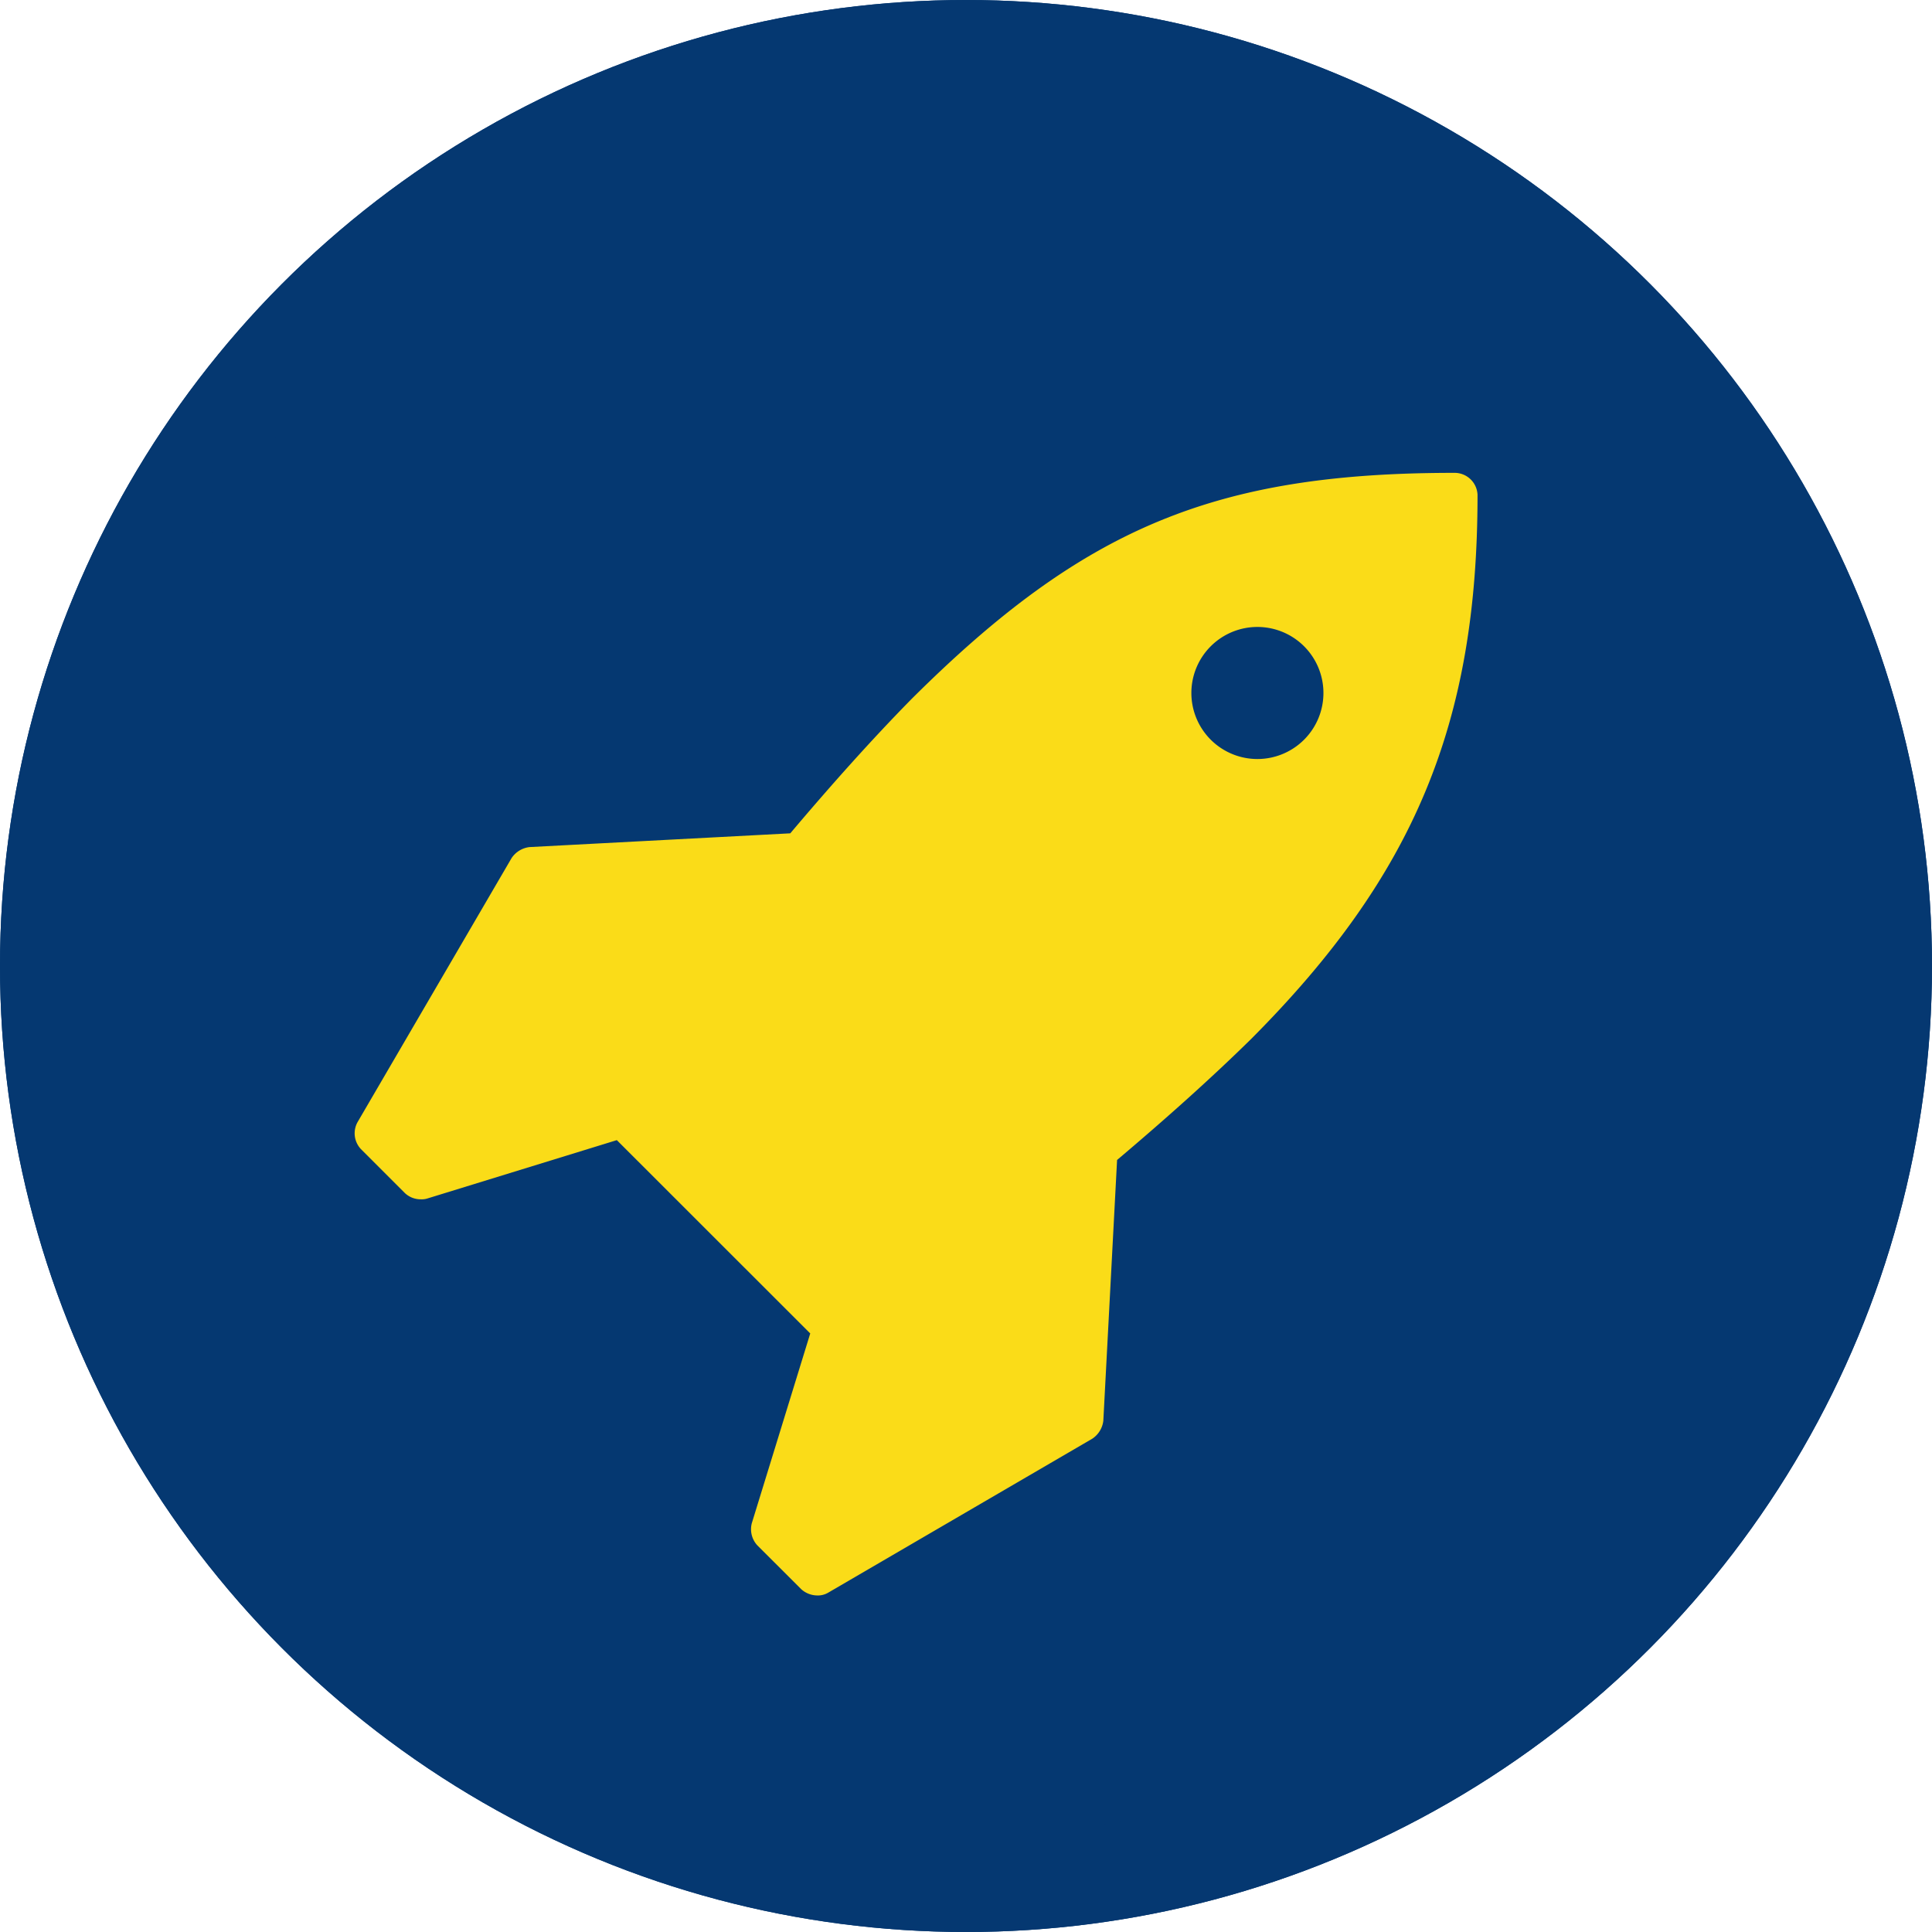
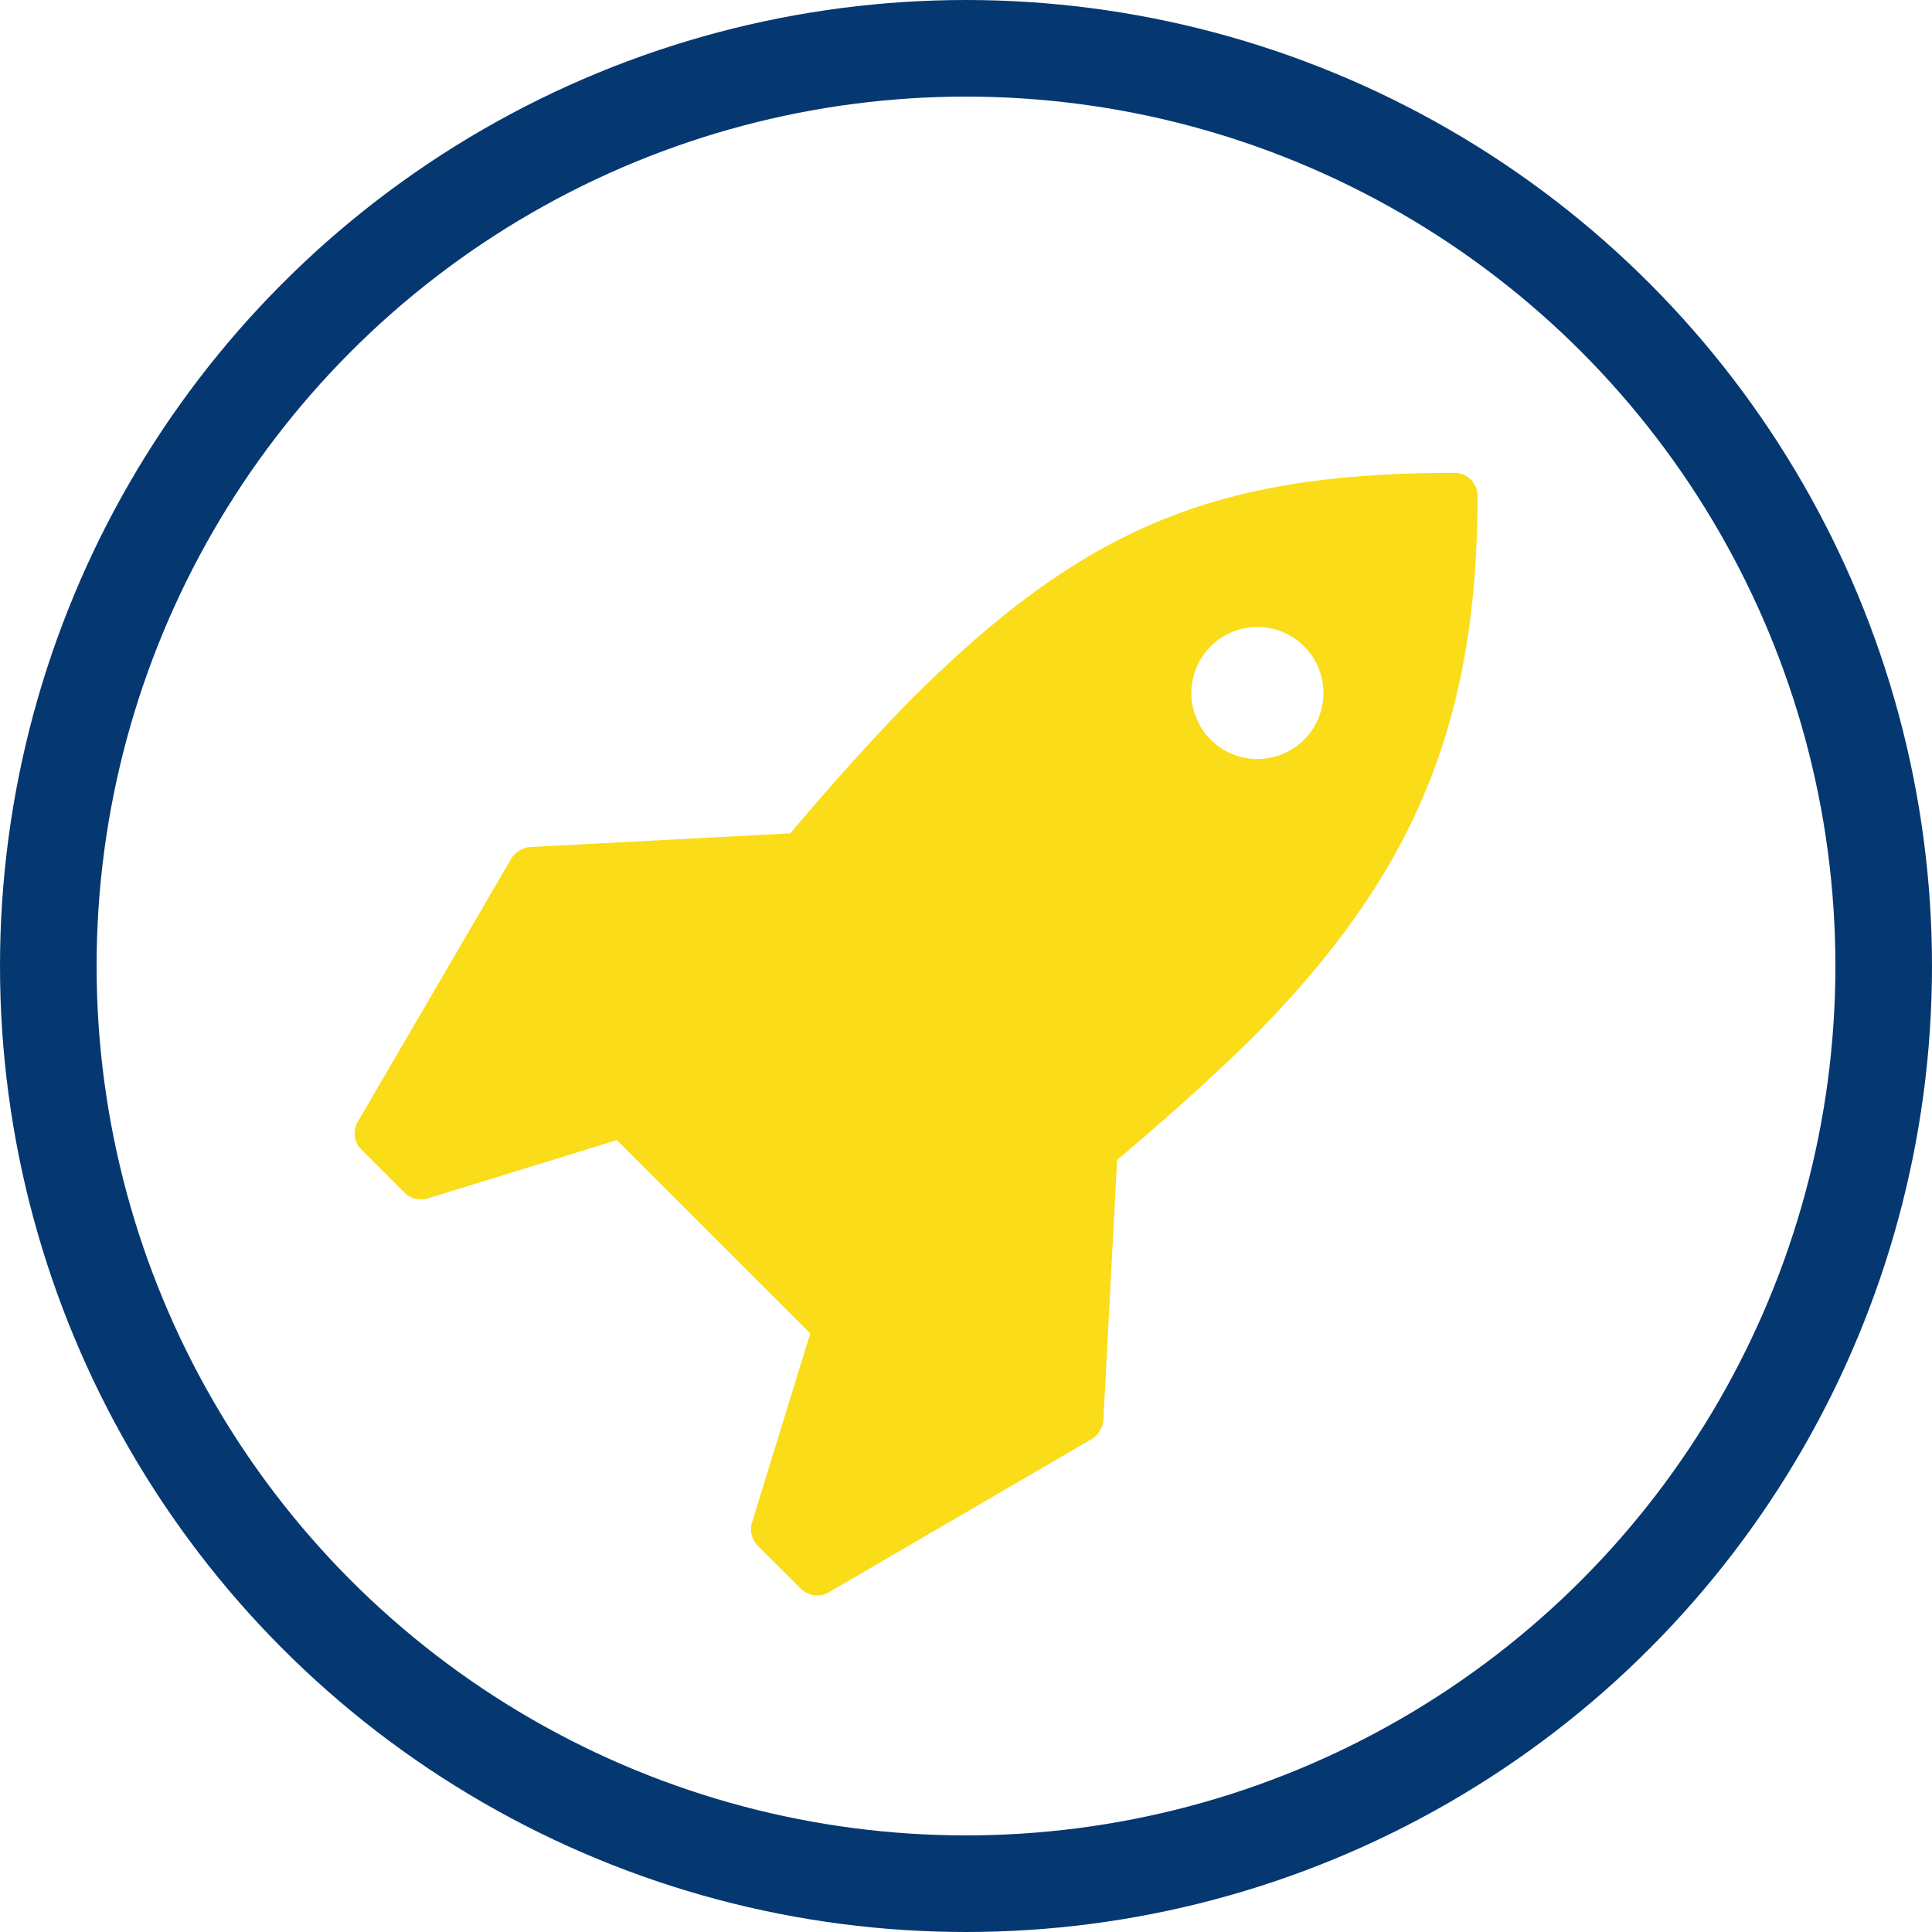
<svg xmlns="http://www.w3.org/2000/svg" width="100" height="100" viewBox="0 0 100 100">
  <defs>
    <style>
            .cls-1{fill:#053871;stroke:#053871;stroke-width:5px}.cls-2{fill:#fadc18}.cls-3{stroke:none}.cls-4{fill:none}
        </style>
  </defs>
  <g id="icon_rakete" transform="translate(-911 -4343)">
    <g id="Ellipse_19" class="cls-1" data-name="Ellipse 19" transform="translate(911 4343)">
-       <circle cx="50" cy="50" r="50" class="cls-3" />
      <circle cx="50" cy="50" r="47.5" class="cls-4" />
    </g>
    <path id="Pfad_139" d="M21.563-38.891a3.419 3.419 0 0 1-3.418 3.418 3.419 3.419 0 0 1-3.418-3.418 3.419 3.419 0 0 1 3.418-3.418 3.419 3.419 0 0 1 3.418 3.418zm7.976-10.255a1.187 1.187 0 0 0-1.211-1.139c-12.391 0-19.192 2.849-28.094 11.715-2.03 2.065-4.13 4.415-6.267 6.943l-13.5.712a1.3 1.3 0 0 0-.926.57l-7.976 13.673a1.193 1.193 0 0 0 .178 1.389l2.279 2.279a1.188 1.188 0 0 0 .819.32.986.986 0 0 0 .32-.036l9.828-3.027L-5-5.741l-3.026 9.827a1.232 1.232 0 0 0 .285 1.139L-5.463 7.5a1.255 1.255 0 0 0 .819.32 1.045 1.045 0 0 0 .57-.142L9.6-.294a1.3 1.3 0 0 0 .57-.926l.712-13.5c2.528-2.136 4.878-4.237 6.943-6.267 8.438-8.469 11.714-16.338 11.714-28.159z" class="cls-2" data-name="Pfad 139" transform="translate(957.938 4417.76)" />
  </g>
</svg>